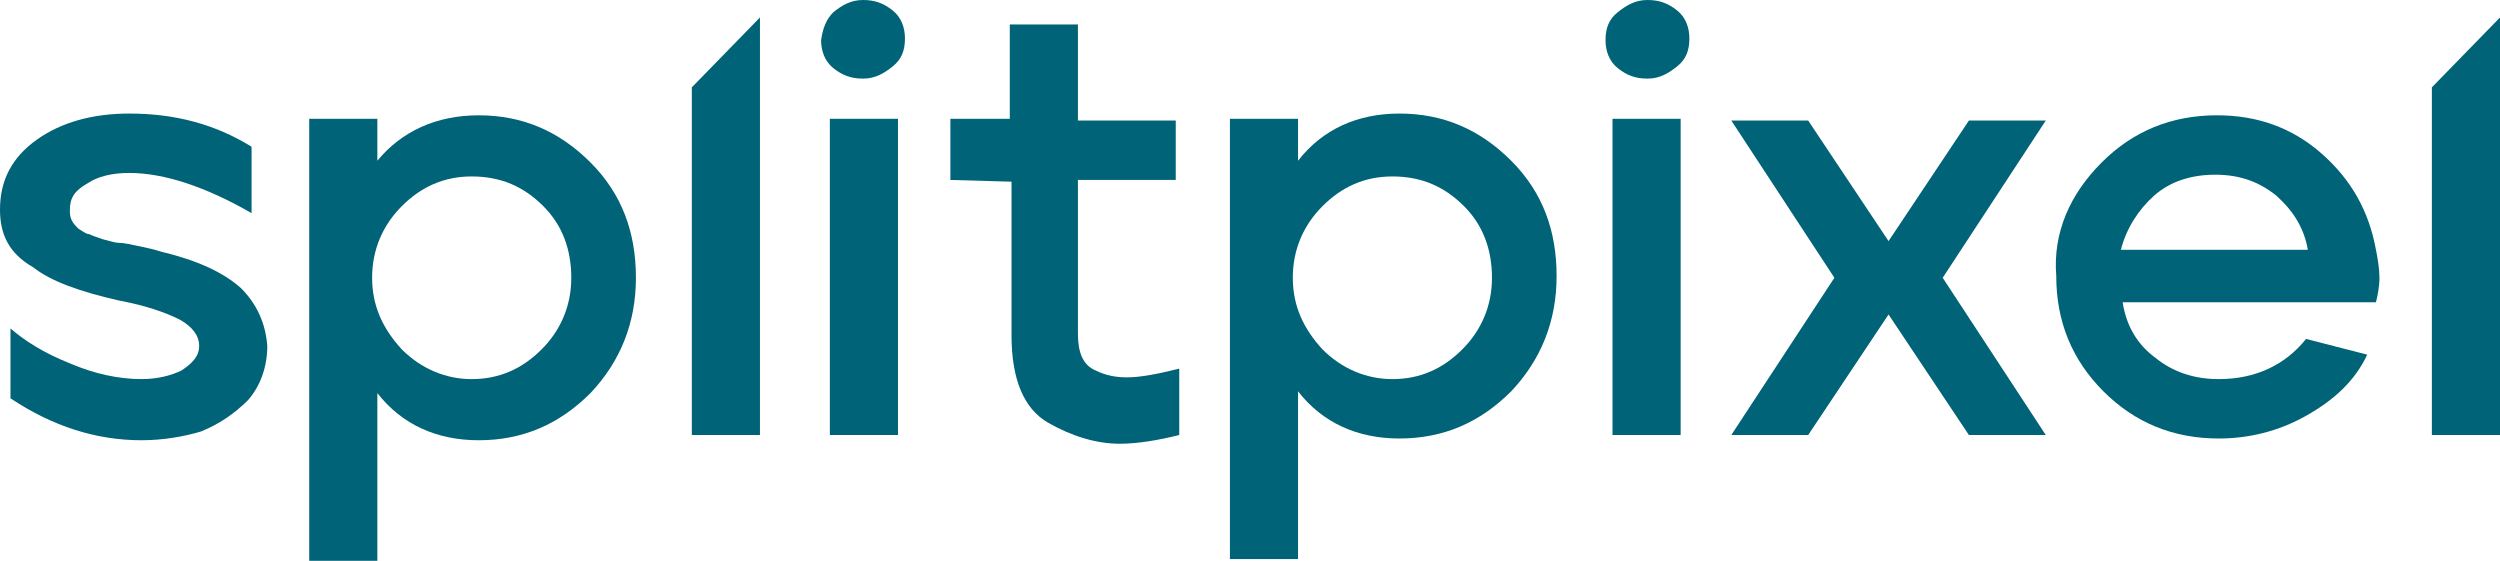
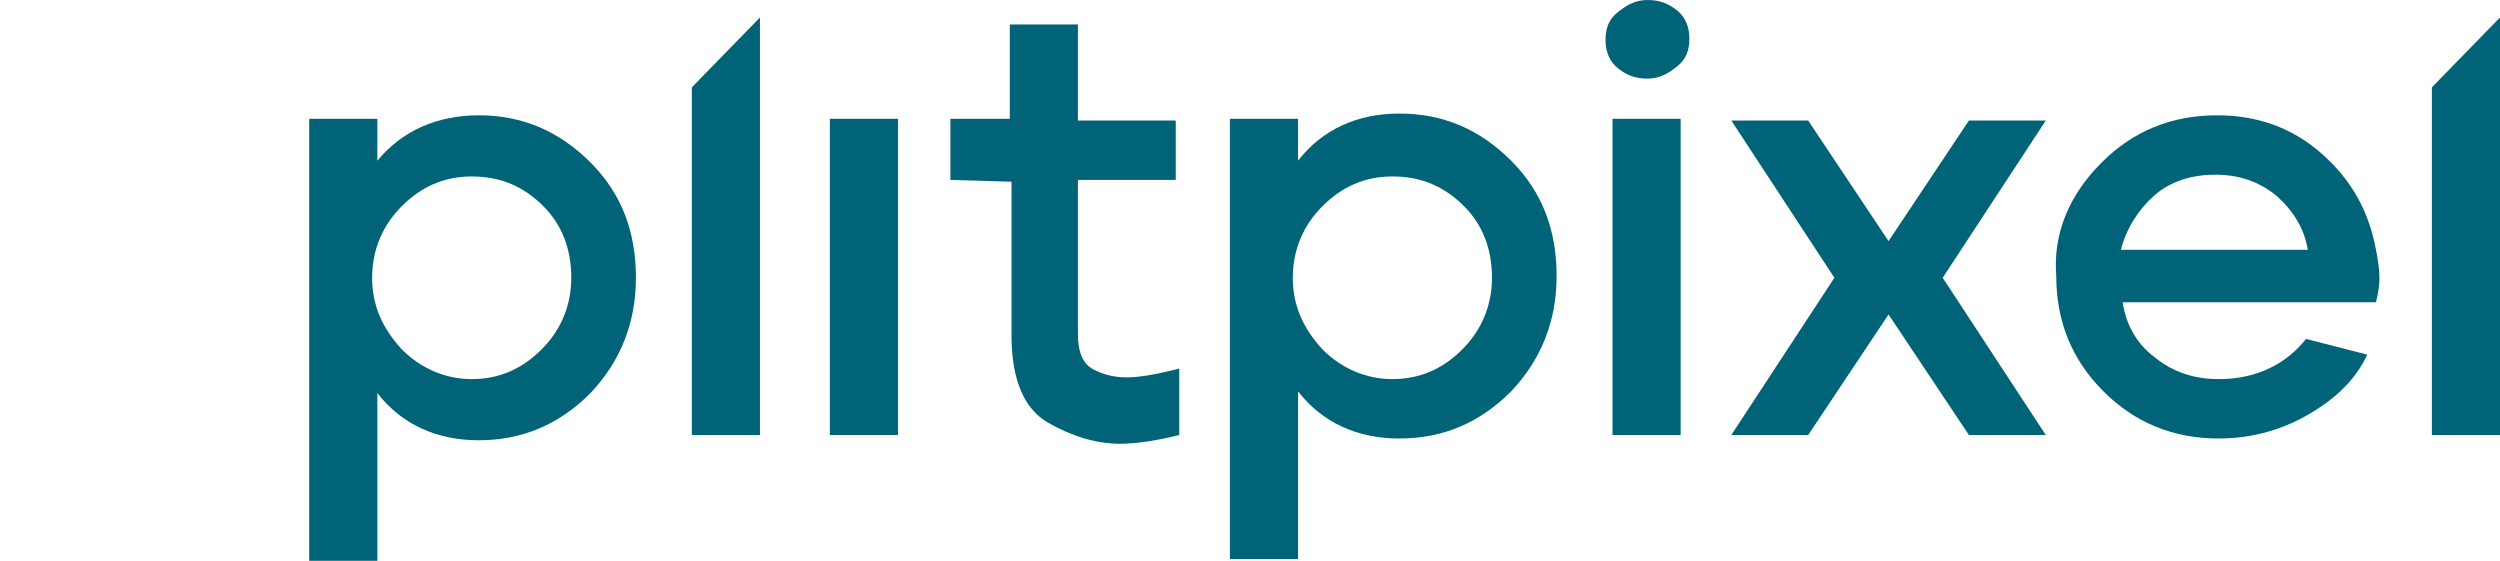
<svg xmlns="http://www.w3.org/2000/svg" version="1.1" id="Layer_1" x="0px" y="0px" viewBox="0 0 143.1 32.1" style="enable-background:new 0 0 143.1 32.1;" xml:space="preserve">
  <style type="text/css">
	.st0{fill:#006377;}
</style>
  <g>
-     <path class="st0" d="M0,12c0-1.7,0.7-3,2.1-4s3.2-1.5,5.3-1.5c2.6,0,4.9,0.6,7,1.9v3.8c-2.6-1.5-5-2.3-7-2.3c-1,0-1.8,0.2-2.4,0.6   c-0.7,0.4-1,0.8-1,1.5c0,0.2,0,0.4,0.1,0.6c0.1,0.2,0.2,0.3,0.4,0.5c0.2,0.1,0.4,0.3,0.6,0.3c0.2,0.1,0.5,0.2,0.8,0.3   c0.4,0.1,0.7,0.2,0.9,0.2c0.3,0,0.7,0.1,1.2,0.2s0.9,0.2,1.2,0.3c2.1,0.5,3.6,1.2,4.6,2.1c0.9,0.9,1.4,2,1.5,3.3   c0,1.2-0.4,2.3-1.1,3.1c-0.8,0.8-1.7,1.4-2.7,1.8c-1,0.3-2.2,0.5-3.4,0.5c-2.6,0-5.1-0.8-7.5-2.4v-4c0.8,0.7,1.9,1.4,3.4,2   c1.4,0.6,2.8,0.9,4.1,0.9c0.9,0,1.7-0.2,2.3-0.5c0.6-0.4,1-0.8,1-1.4s-0.4-1.1-1.1-1.5c-0.8-0.4-1.9-0.8-3.5-1.1   c-2.2-0.5-3.9-1.1-4.9-1.9C0.5,14.5,0,13.4,0,12z" />
    <path class="st0" d="M17.7,6.8h3.9v2.4C23,7.5,25,6.6,27.4,6.6c2.5,0,4.6,0.9,6.4,2.7s2.6,4,2.6,6.6s-0.9,4.8-2.6,6.6   c-1.8,1.8-3.9,2.7-6.4,2.7c-2.4,0-4.4-0.9-5.8-2.7v9.6h-3.9C17.7,32.1,17.7,6.8,17.7,6.8z M21.3,15.9c0,1.6,0.6,2.9,1.7,4.1   c1.1,1.1,2.5,1.7,4,1.7c1.6,0,2.9-0.6,4-1.7c1.1-1.1,1.7-2.5,1.7-4.1s-0.5-3-1.6-4.1s-2.4-1.7-4.1-1.7c-1.6,0-2.9,0.6-4,1.7   S21.3,14.3,21.3,15.9z" />
    <path class="st0" d="M51.4,6.8v18.1h-3.9V6.8H51.4z" />
    <path class="st0" d="M54.4,10.3V6.8h3.4V1.4h3.9v5.5h5.6v3.4h-5.6v8.8c0,1.1,0.3,1.8,1,2.1c0.6,0.3,1.2,0.4,1.8,0.4   c0.8,0,1.8-0.2,3-0.5v3.8c-1.2,0.3-2.4,0.5-3.4,0.5c-1.3,0-2.7-0.4-4.1-1.2c-1.4-0.8-2.1-2.5-2.1-5v-8.8L54.4,10.3L54.4,10.3z" />
    <path class="st0" d="M70.4,6.8h3.9v2.4c1.4-1.8,3.4-2.7,5.8-2.7c2.5,0,4.6,0.9,6.4,2.7s2.6,4,2.6,6.6s-0.9,4.8-2.6,6.6   c-1.8,1.8-3.9,2.7-6.4,2.7c-2.4,0-4.4-0.9-5.8-2.7V32h-3.9V6.8z M74,15.9c0,1.6,0.6,2.9,1.7,4.1c1.1,1.1,2.5,1.7,4,1.7   c1.6,0,2.9-0.6,4-1.7s1.7-2.5,1.7-4.1s-0.5-3-1.6-4.1s-2.4-1.7-4.1-1.7c-1.6,0-2.9,0.6-4,1.7S74,14.3,74,15.9z" />
    <path class="st0" d="M96.2,6.8v18.1h-3.9V6.8H96.2z" />
    <path class="st0" d="M99.1,24.9l5.9-9l-5.9-9h4.4l4.6,6.9l4.6-6.9h4.4l-5.9,9l5.9,9h-4.4l-4.6-6.9l-4.6,6.9H99.1z" />
    <path class="st0" d="M120.3,9.3c1.8-1.8,4-2.7,6.6-2.7c2.3,0,4.3,0.7,6,2.2s2.7,3.3,3.1,5.5c0.1,0.5,0.2,1.1,0.2,1.6   c0,0.5-0.1,1-0.2,1.4h-14.5c0.2,1.3,0.8,2.4,1.9,3.2c1,0.8,2.2,1.2,3.6,1.2c2.1,0,3.8-0.8,5-2.3l3.5,0.9c-0.7,1.5-1.9,2.6-3.5,3.5   s-3.3,1.3-5,1.3c-2.6,0-4.8-0.9-6.6-2.7c-1.8-1.8-2.7-4-2.7-6.6C117.5,13.3,118.5,11.1,120.3,9.3z M121.4,14.3h10.7   c-0.2-1.2-0.8-2.2-1.8-3.1c-1-0.8-2.1-1.2-3.5-1.2c-1.4,0-2.6,0.4-3.5,1.2S121.7,13.1,121.4,14.3z" />
    <path class="st0" d="M92.6,0.7c0.5-0.4,1-0.7,1.7-0.7s1.2,0.2,1.7,0.6s0.7,1,0.7,1.6c0,0.7-0.2,1.2-0.7,1.6s-1,0.7-1.7,0.7   s-1.2-0.2-1.7-0.6s-0.7-1-0.7-1.6C91.9,1.6,92.1,1.1,92.6,0.7z" />
-     <path class="st0" d="M47.7,0.7c0.5-0.4,1-0.7,1.7-0.7s1.2,0.2,1.7,0.6s0.7,1,0.7,1.6c0,0.7-0.2,1.2-0.7,1.6s-1,0.7-1.7,0.7   s-1.2-0.2-1.7-0.6S47,2.9,47,2.3C47.1,1.6,47.3,1.1,47.7,0.7z" />
    <polygon class="st0" points="39.6,5 39.6,24.9 43.5,24.9 43.5,1  " />
    <polygon class="st0" points="139.2,5 139.2,24.9 143.1,24.9 143.1,1  " />
  </g>
</svg>